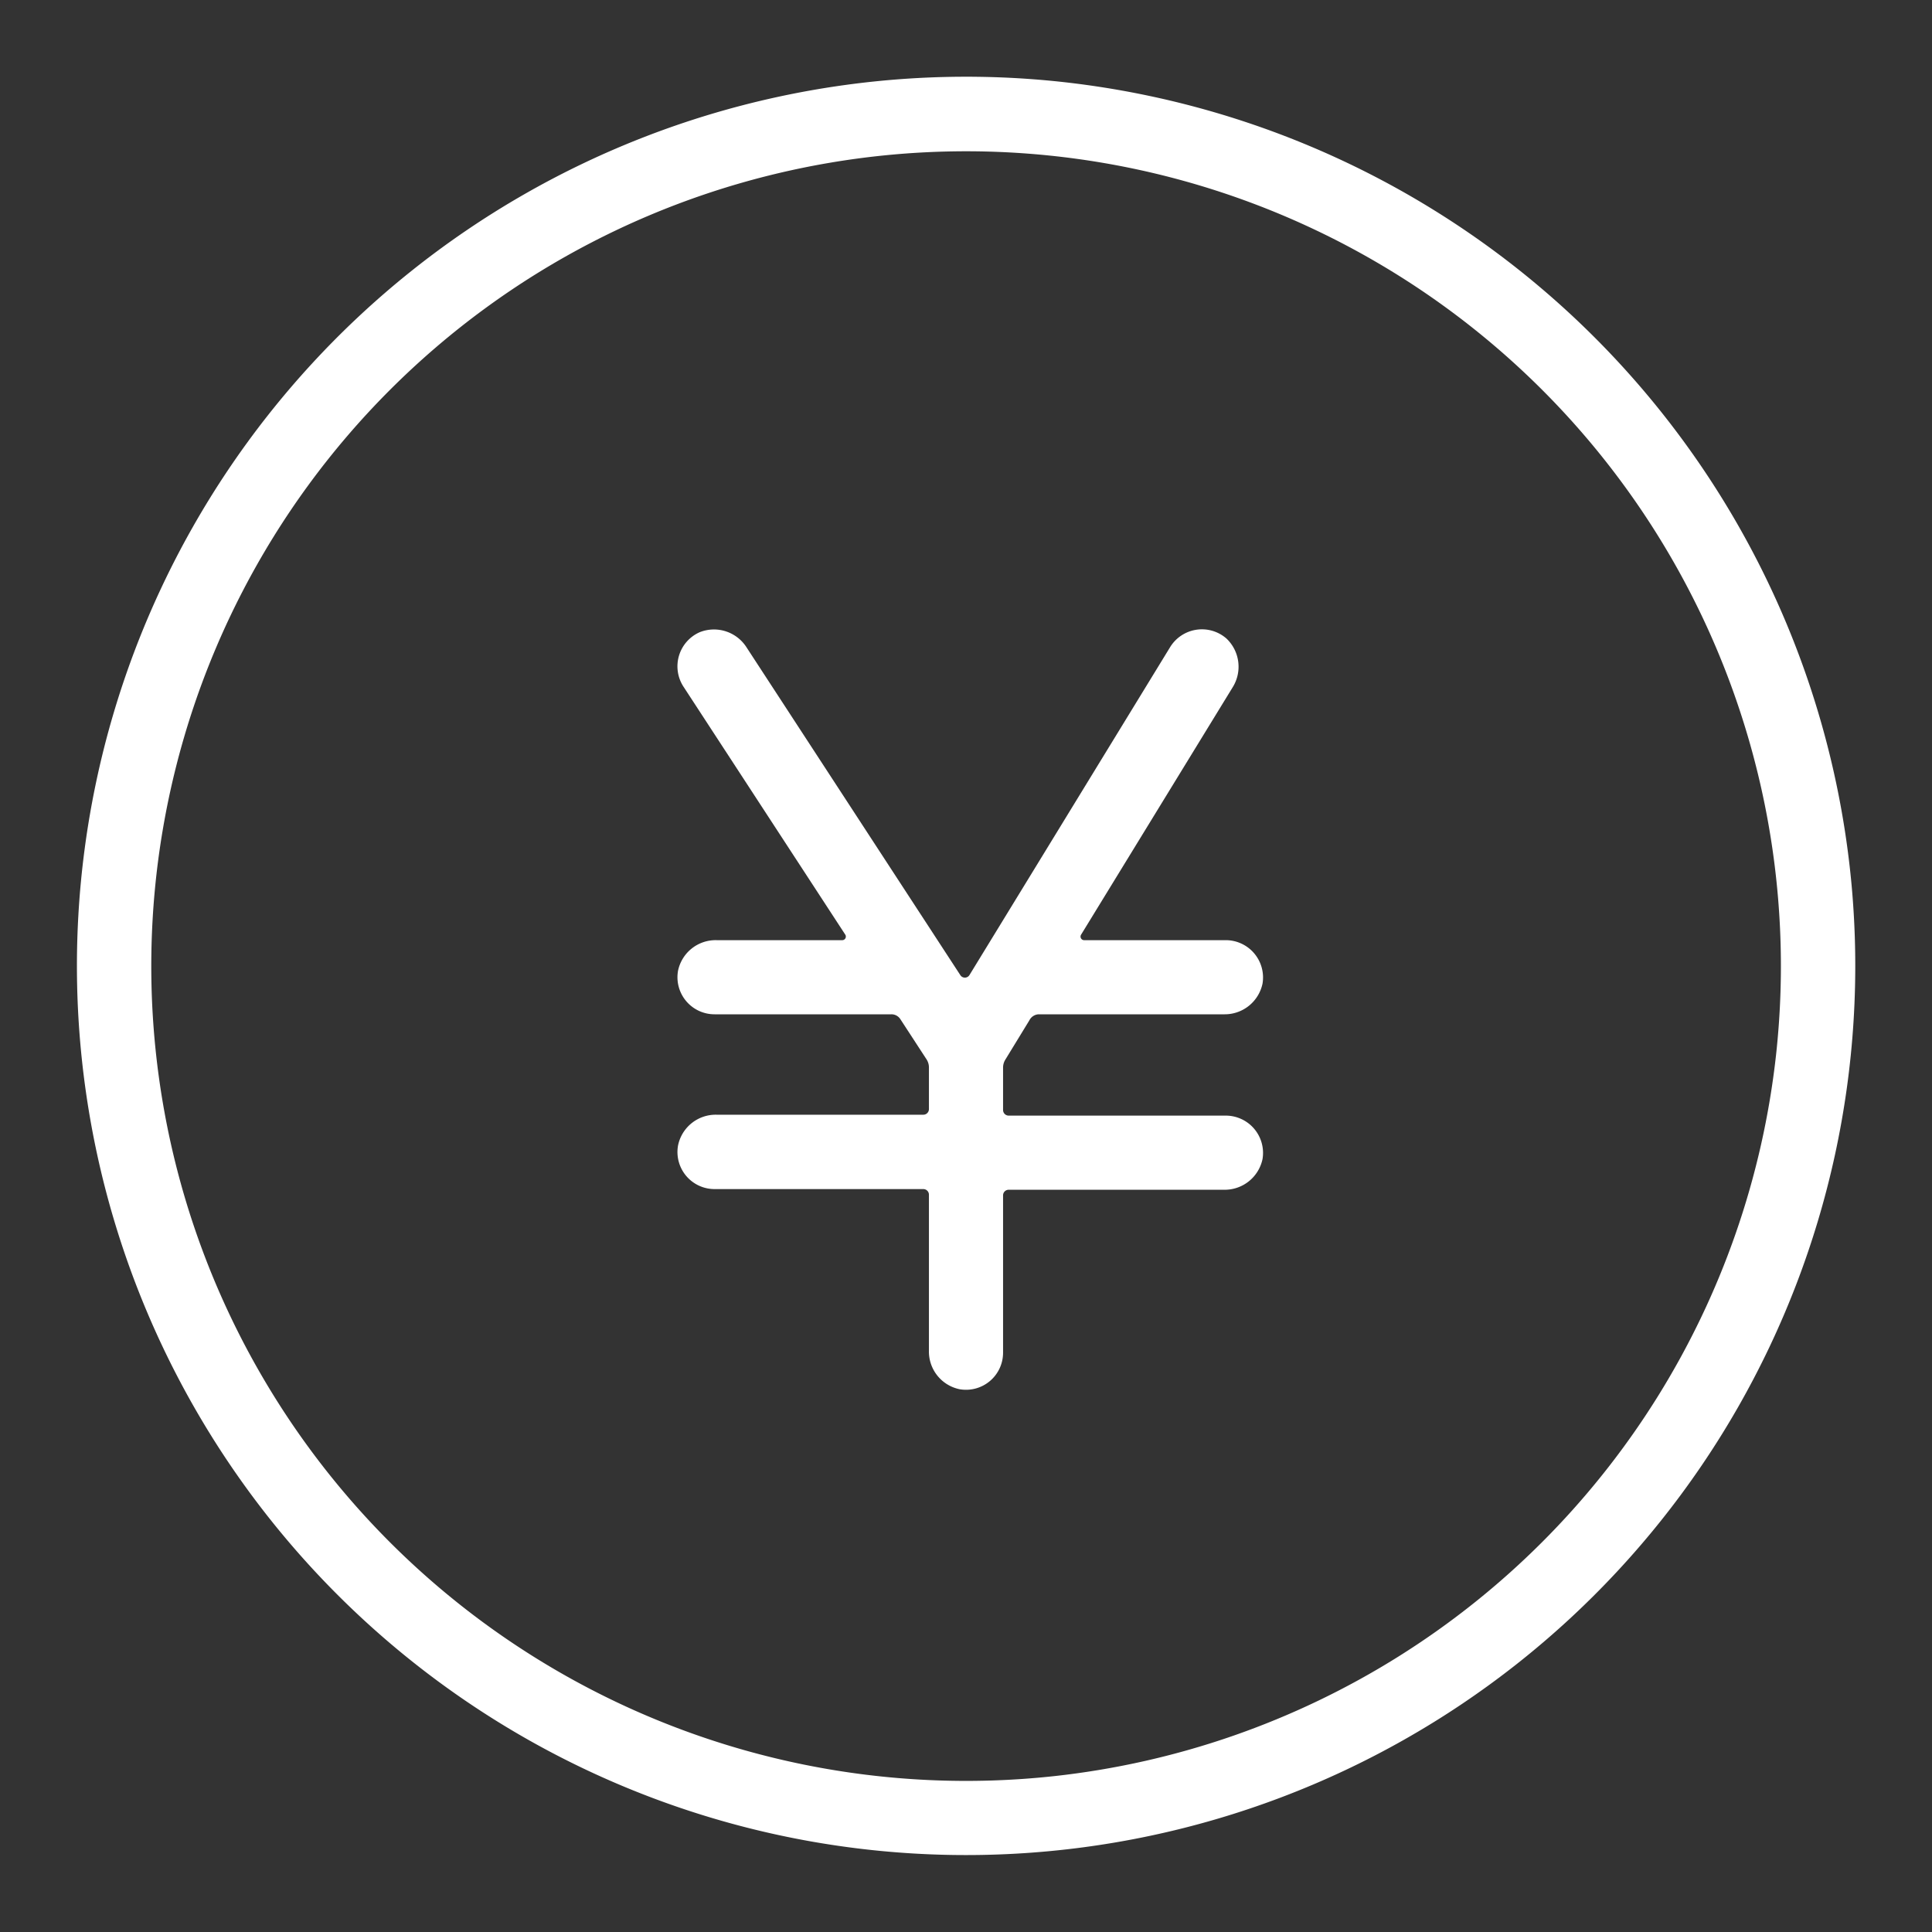
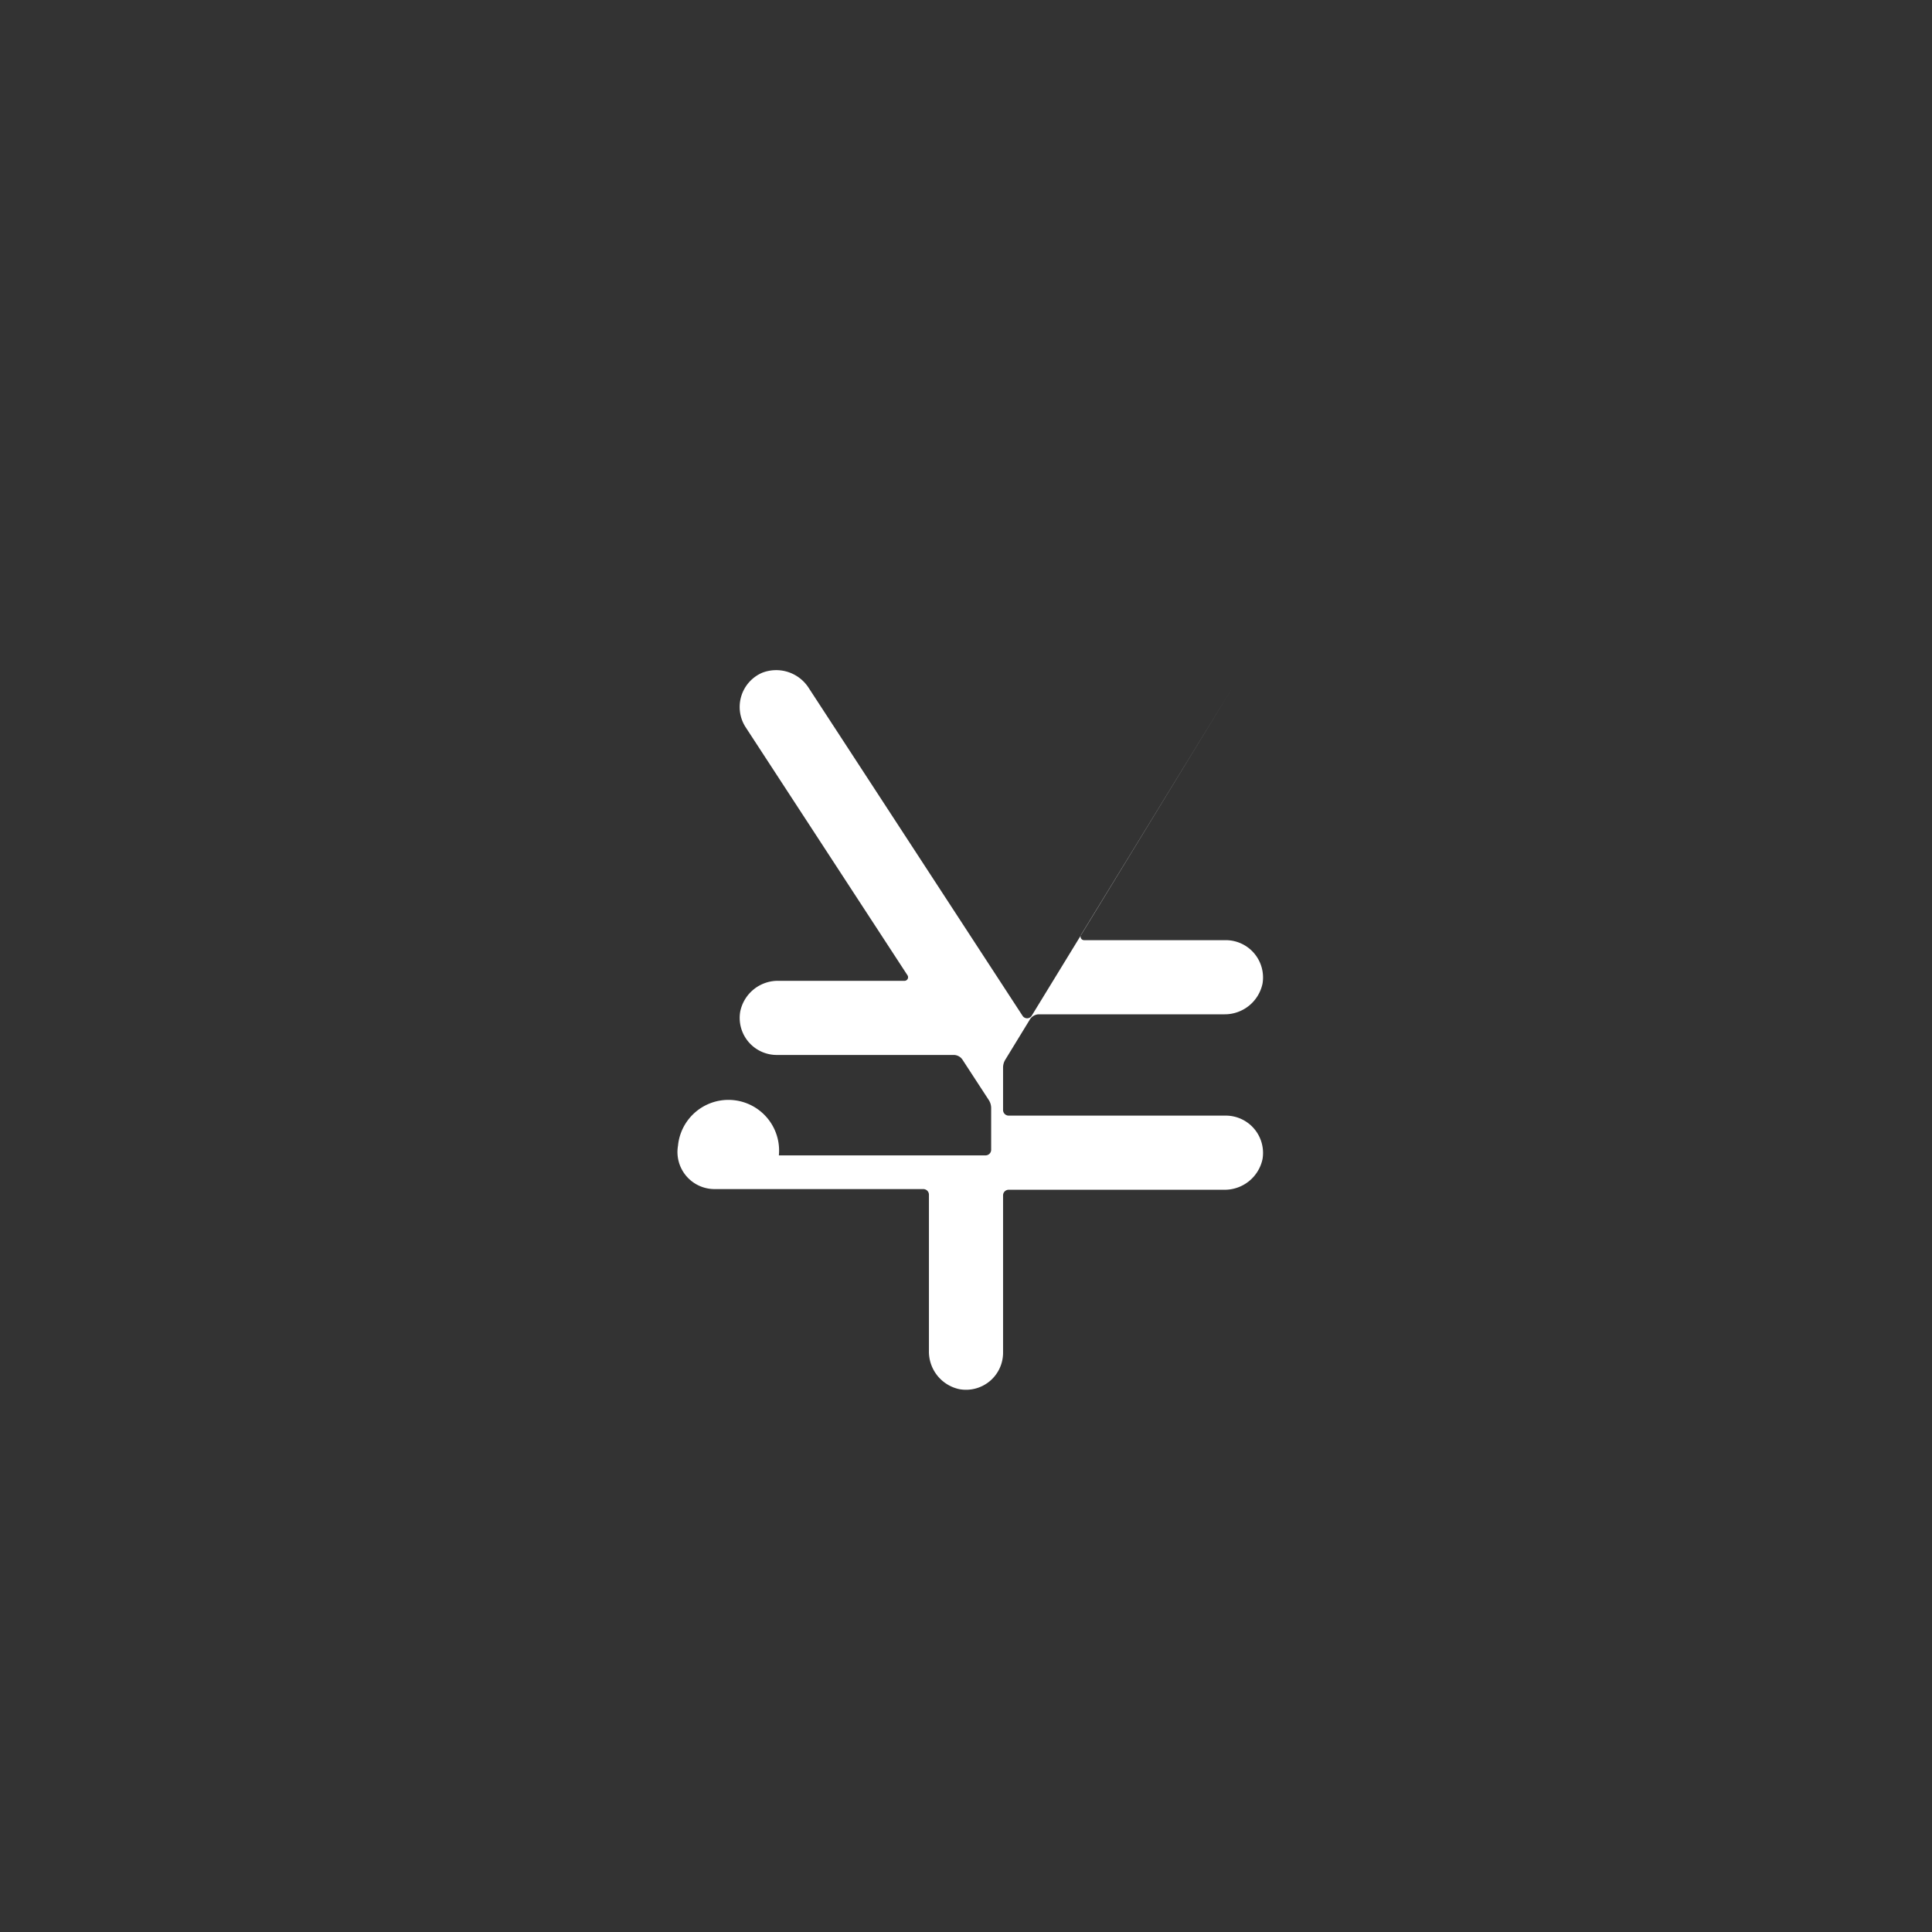
<svg xmlns="http://www.w3.org/2000/svg" id="レイヤー_1" data-name="レイヤー 1" viewBox="0 0 86 86">
  <rect x="0" y="0" width="86" height="86" fill="#333333" stroke="none" />
  <defs>
    <style>.cls-1{fill:#fff}</style>
  </defs>
-   <path class="cls-1" d="M46.61 3.58a39.58 39.58 0 1035.81 35.81A39.63 39.63 0 0046.61 3.58zm.33 75.48a36.27 36.27 0 1132.12-32.12 36.3 36.3 0 01-32.12 32.12z" />
-   <path class="cls-1" d="M46.23 45.15h8.25a1.72 1.72 0 001.72-1.37 1.66 1.66 0 00-1.63-1.93h-6.32a.16.16 0 01-.13-.24l6.74-11a1.73 1.73 0 00-.27-2.19 1.66 1.66 0 00-2.5.38l-8.94 14.61a.24.24 0 01-.4 0l-9.51-14.58a1.72 1.72 0 00-2.09-.69 1.66 1.66 0 00-.73 2.42l7.21 11.05a.16.16 0 01-.13.24h-5.6a1.71 1.71 0 00-1.72 1.37 1.65 1.65 0 001.63 1.93h7.87a.47.47 0 01.4.22l1.16 1.78a.66.66 0 01.11.36v1.86a.25.25 0 01-.25.25h-9.2A1.71 1.71 0 0030.18 51a1.65 1.65 0 001.63 1.93h9.29a.25.25 0 01.25.25v6.94a1.71 1.71 0 001.37 1.72 1.65 1.65 0 001.93-1.63v-7a.25.25 0 01.25-.25h9.58a1.72 1.72 0 001.72-1.37 1.66 1.66 0 00-1.63-1.93H44.9a.25.25 0 01-.25-.25v-1.9a.67.67 0 01.1-.34l1.07-1.75a.49.49 0 01.41-.27z" />
+   <path class="cls-1" d="M46.23 45.15h8.25a1.72 1.72 0 001.72-1.37 1.66 1.66 0 00-1.63-1.93h-6.32a.16.16 0 01-.13-.24l6.74-11l-8.94 14.61a.24.24 0 01-.4 0l-9.51-14.58a1.72 1.72 0 00-2.09-.69 1.66 1.66 0 00-.73 2.42l7.21 11.05a.16.16 0 01-.13.24h-5.6a1.71 1.71 0 00-1.72 1.37 1.65 1.65 0 001.63 1.93h7.87a.47.47 0 01.4.22l1.16 1.78a.66.66 0 01.11.36v1.86a.25.25 0 01-.25.25h-9.2A1.71 1.71 0 0030.18 51a1.65 1.65 0 001.63 1.93h9.29a.25.25 0 01.25.25v6.94a1.71 1.71 0 001.37 1.72 1.65 1.65 0 001.93-1.63v-7a.25.25 0 01.25-.25h9.58a1.72 1.72 0 001.72-1.37 1.66 1.66 0 00-1.63-1.93H44.9a.25.25 0 01-.25-.25v-1.9a.67.67 0 01.1-.34l1.07-1.75a.49.49 0 01.41-.27z" />
</svg>